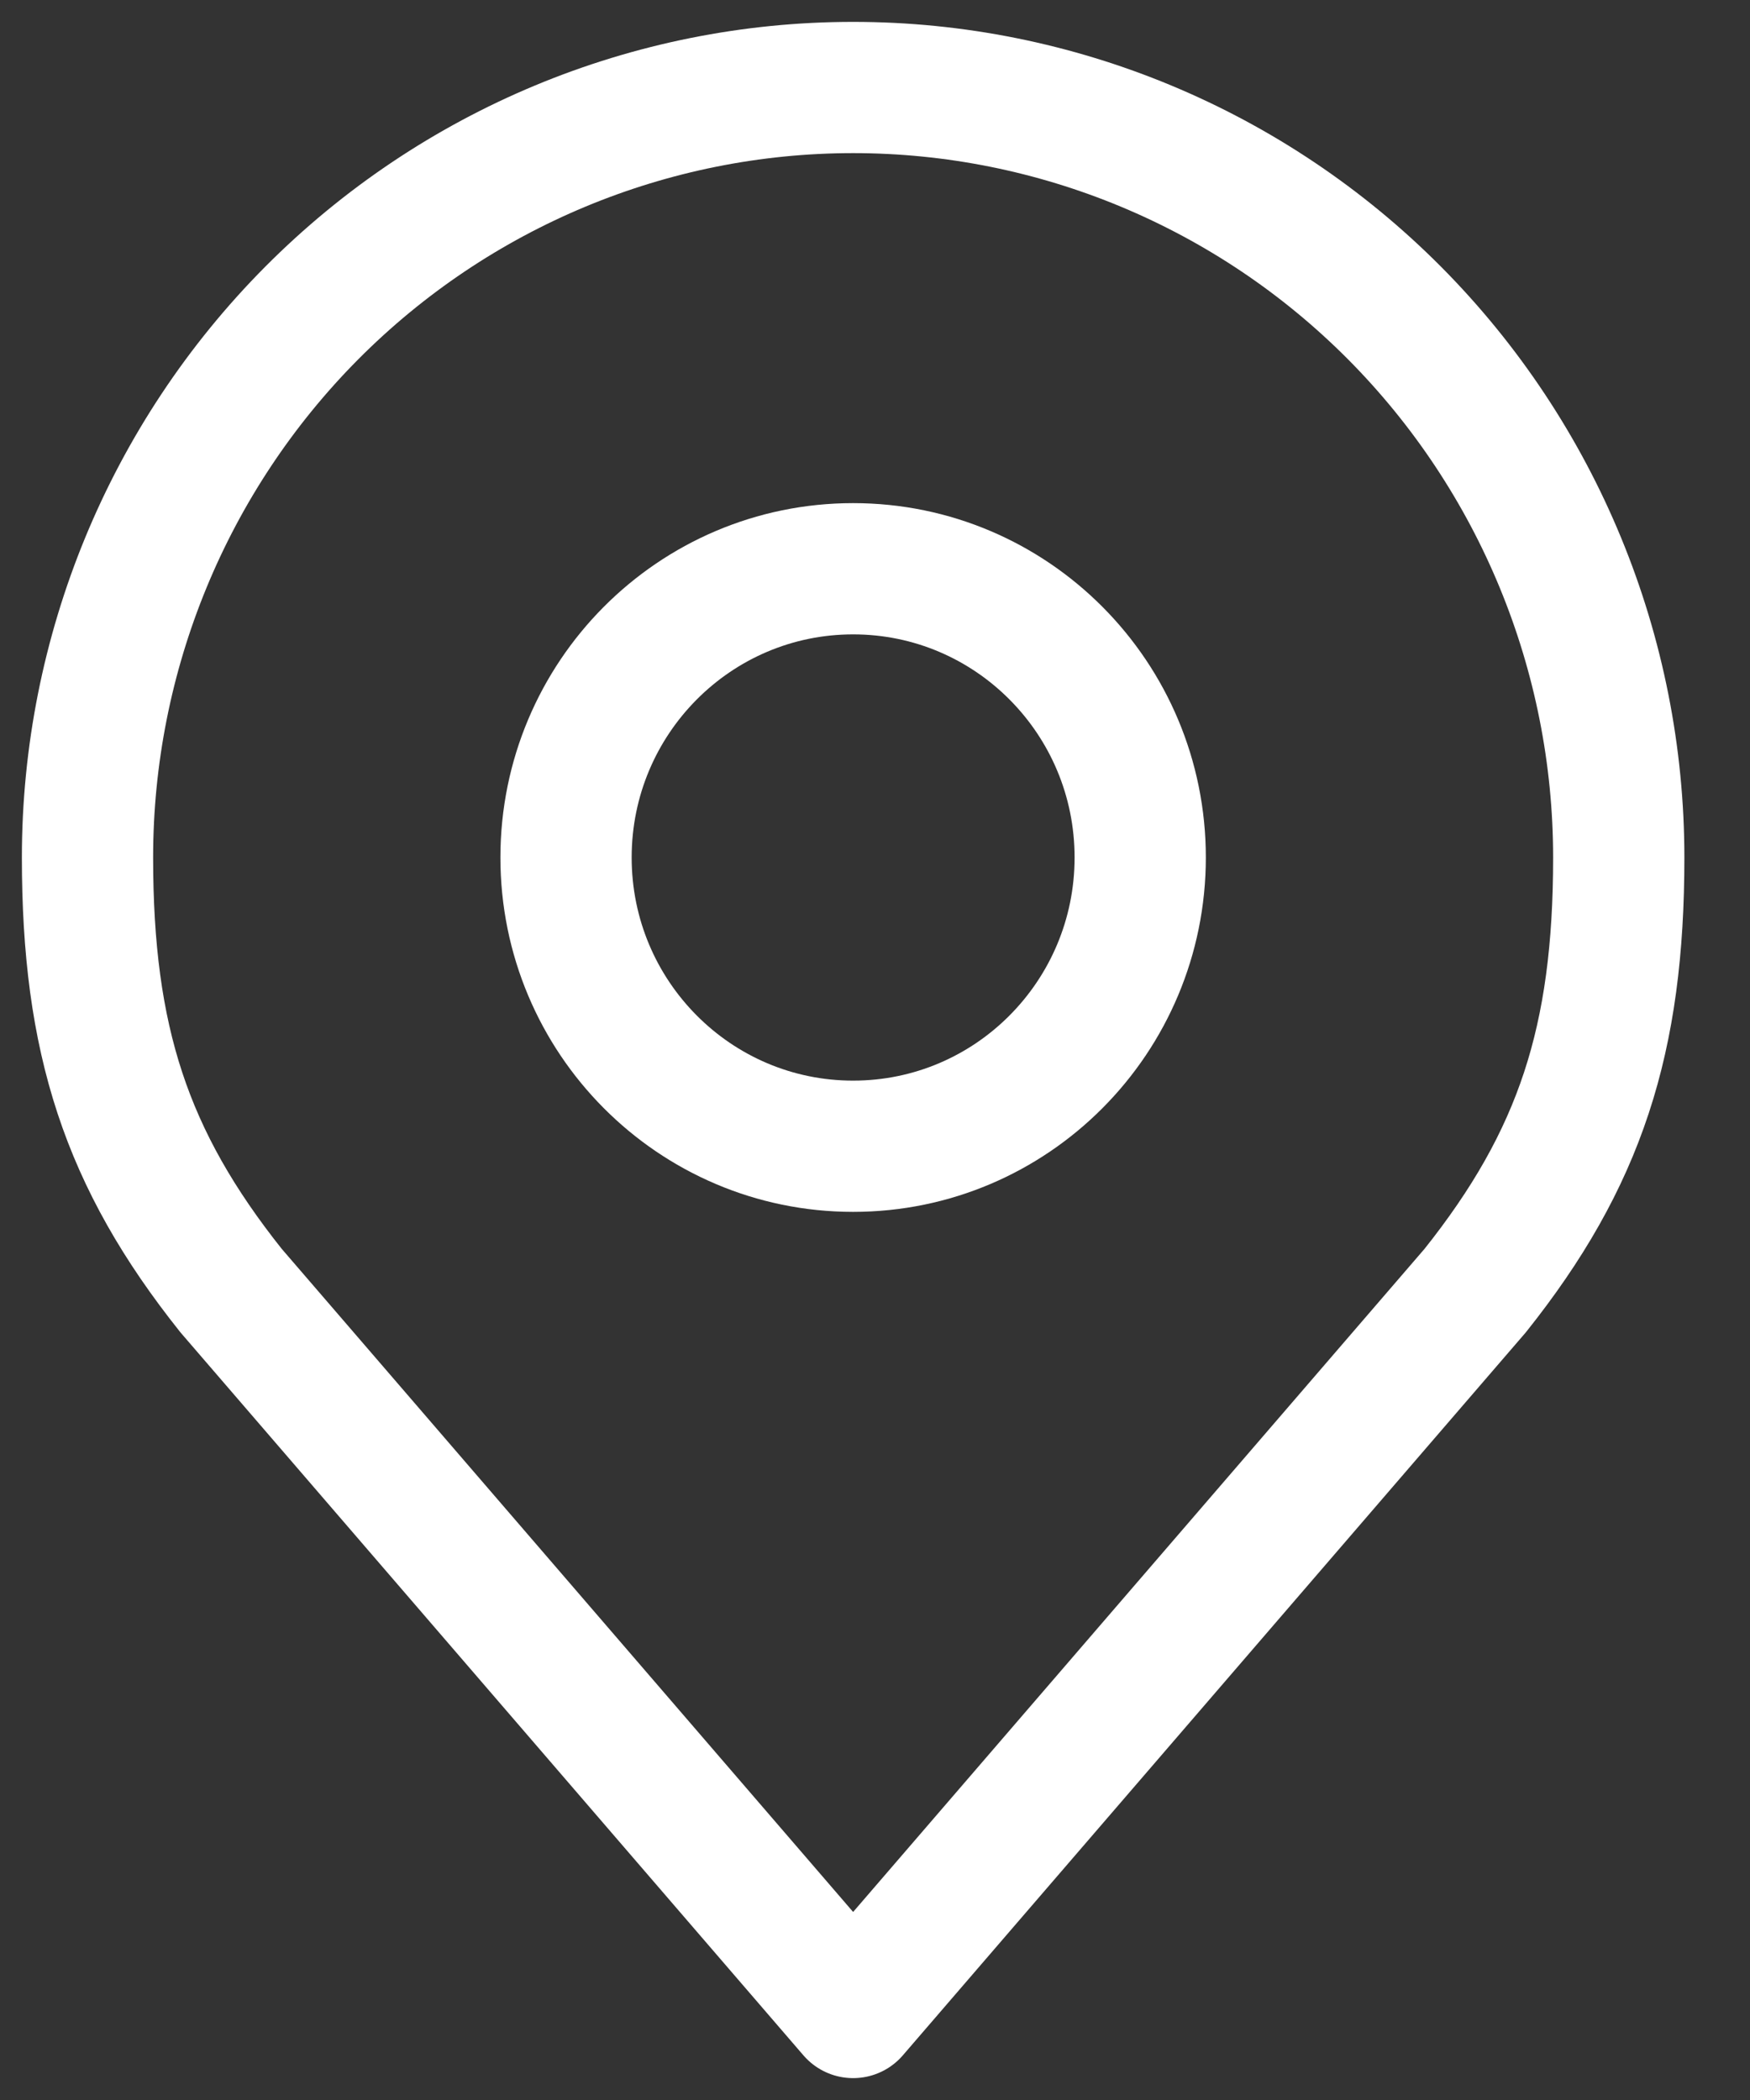
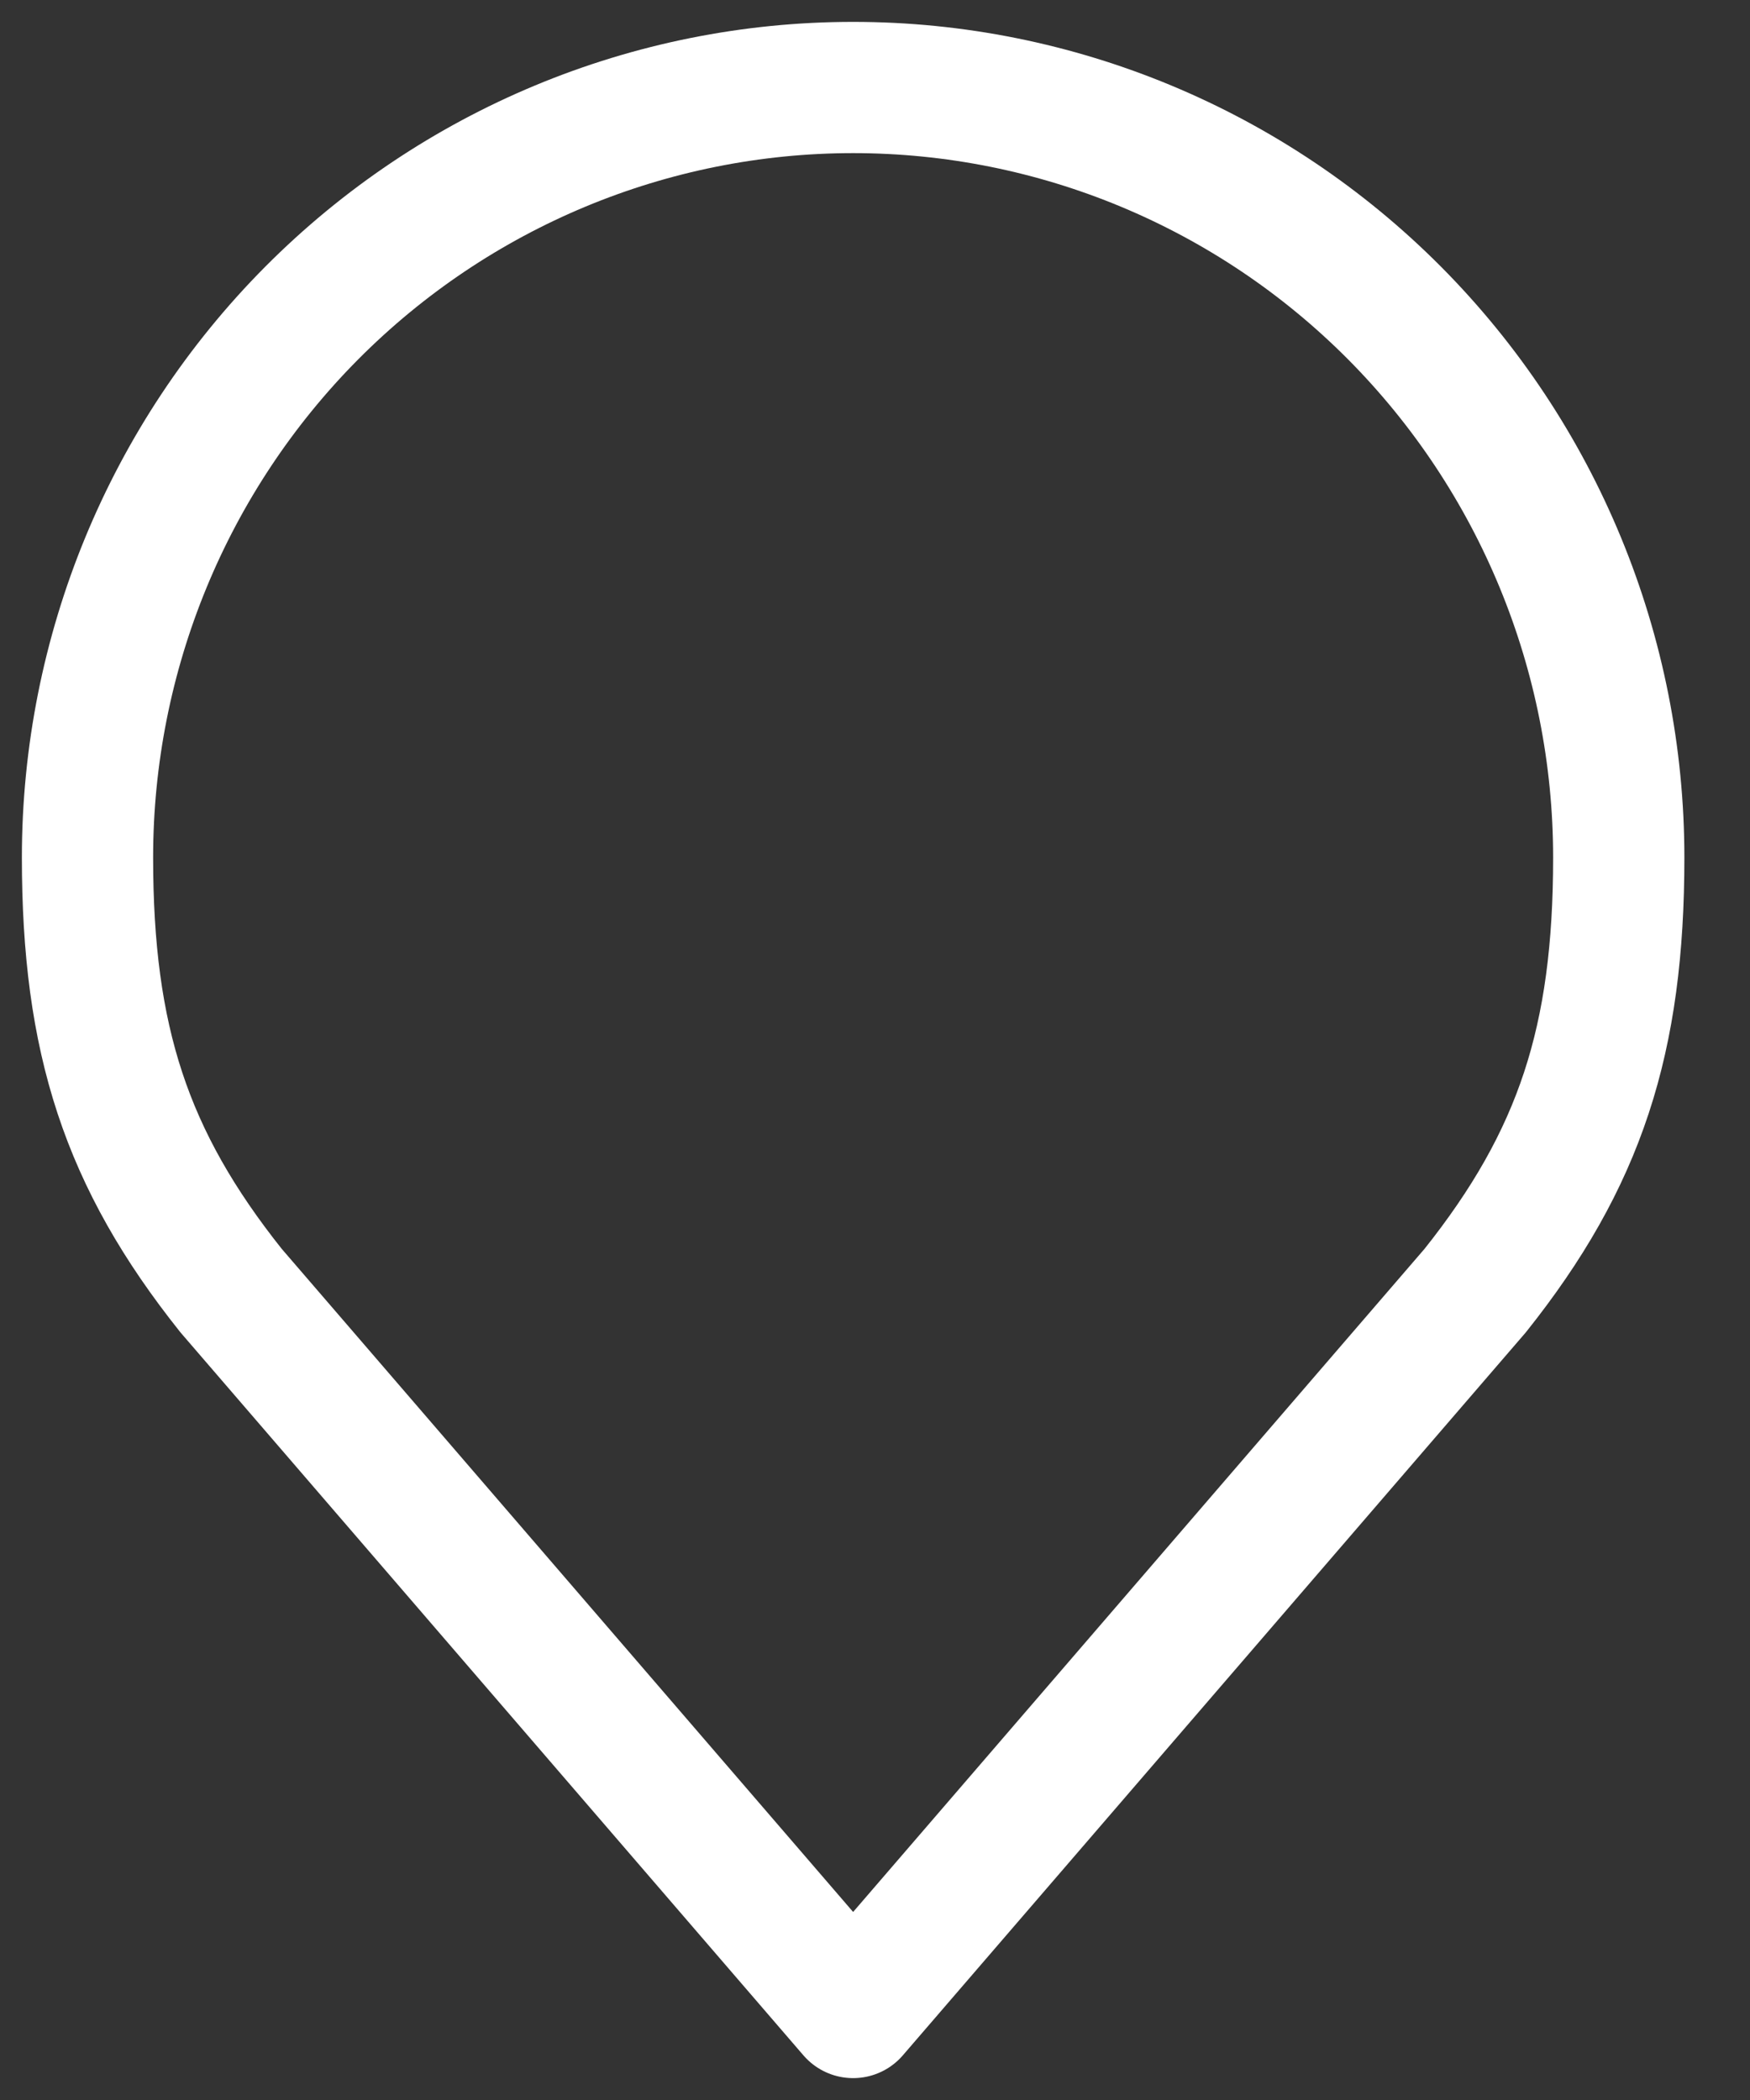
<svg xmlns="http://www.w3.org/2000/svg" width="20" height="24" viewBox="0 0 20 24" fill="none">
  <rect x="0" y="0" width="20" height="24" fill="#333333" stroke="none" />
-   <path d="M9.75 13.1C11.562 13.1 13.031 11.623 13.031 9.8C13.031 7.977 11.562 6.5 9.75 6.5C7.938 6.5 6.469 7.977 6.469 9.8C6.469 11.623 7.938 13.1 9.75 13.1Z" stroke="white" stroke-width="1.5" stroke-linecap="round" stroke-linejoin="round" />
  <path d="M9.75 1C7.429 1 5.204 1.927 3.563 3.577C1.922 5.228 1 7.466 1 9.8C1 11.881 1.44 13.243 2.641 14.75L9.75 23L16.859 14.75C18.06 13.243 18.5 11.881 18.5 9.8C18.5 7.466 17.578 5.228 15.937 3.577C14.296 1.927 12.071 1 9.75 1V1Z" stroke="white" stroke-width="1.5" stroke-linecap="round" stroke-linejoin="round" />
</svg>